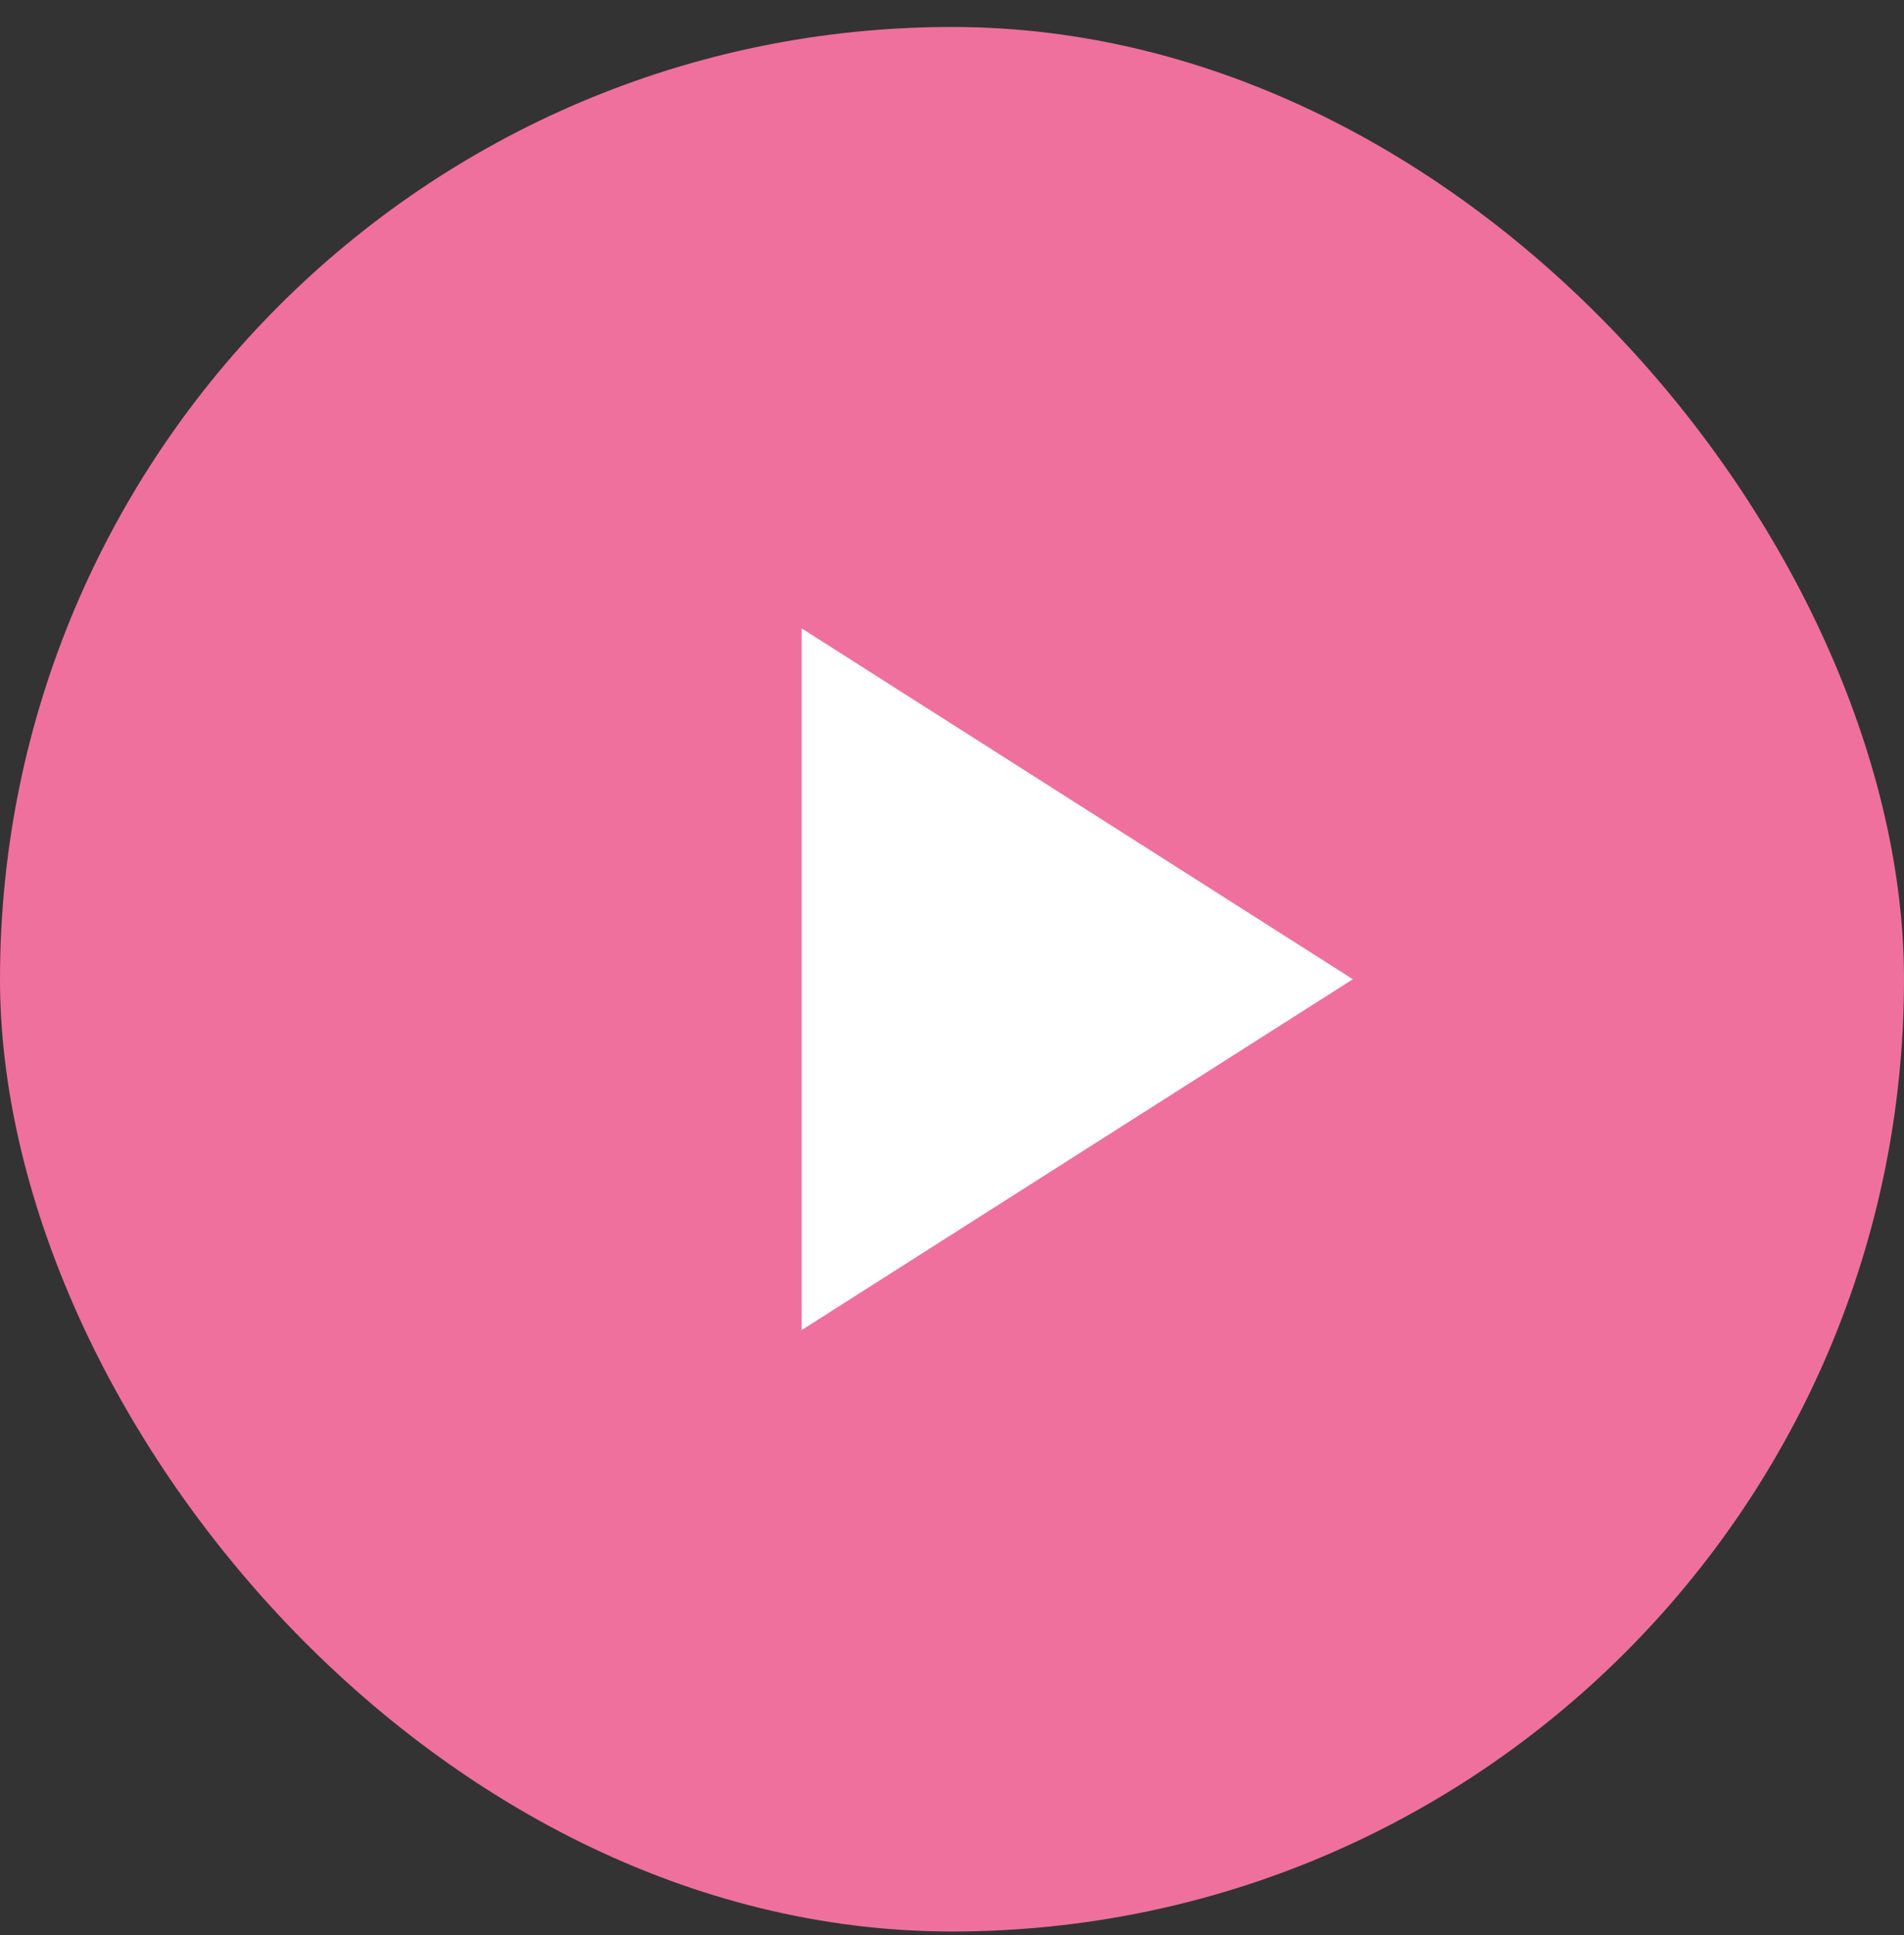
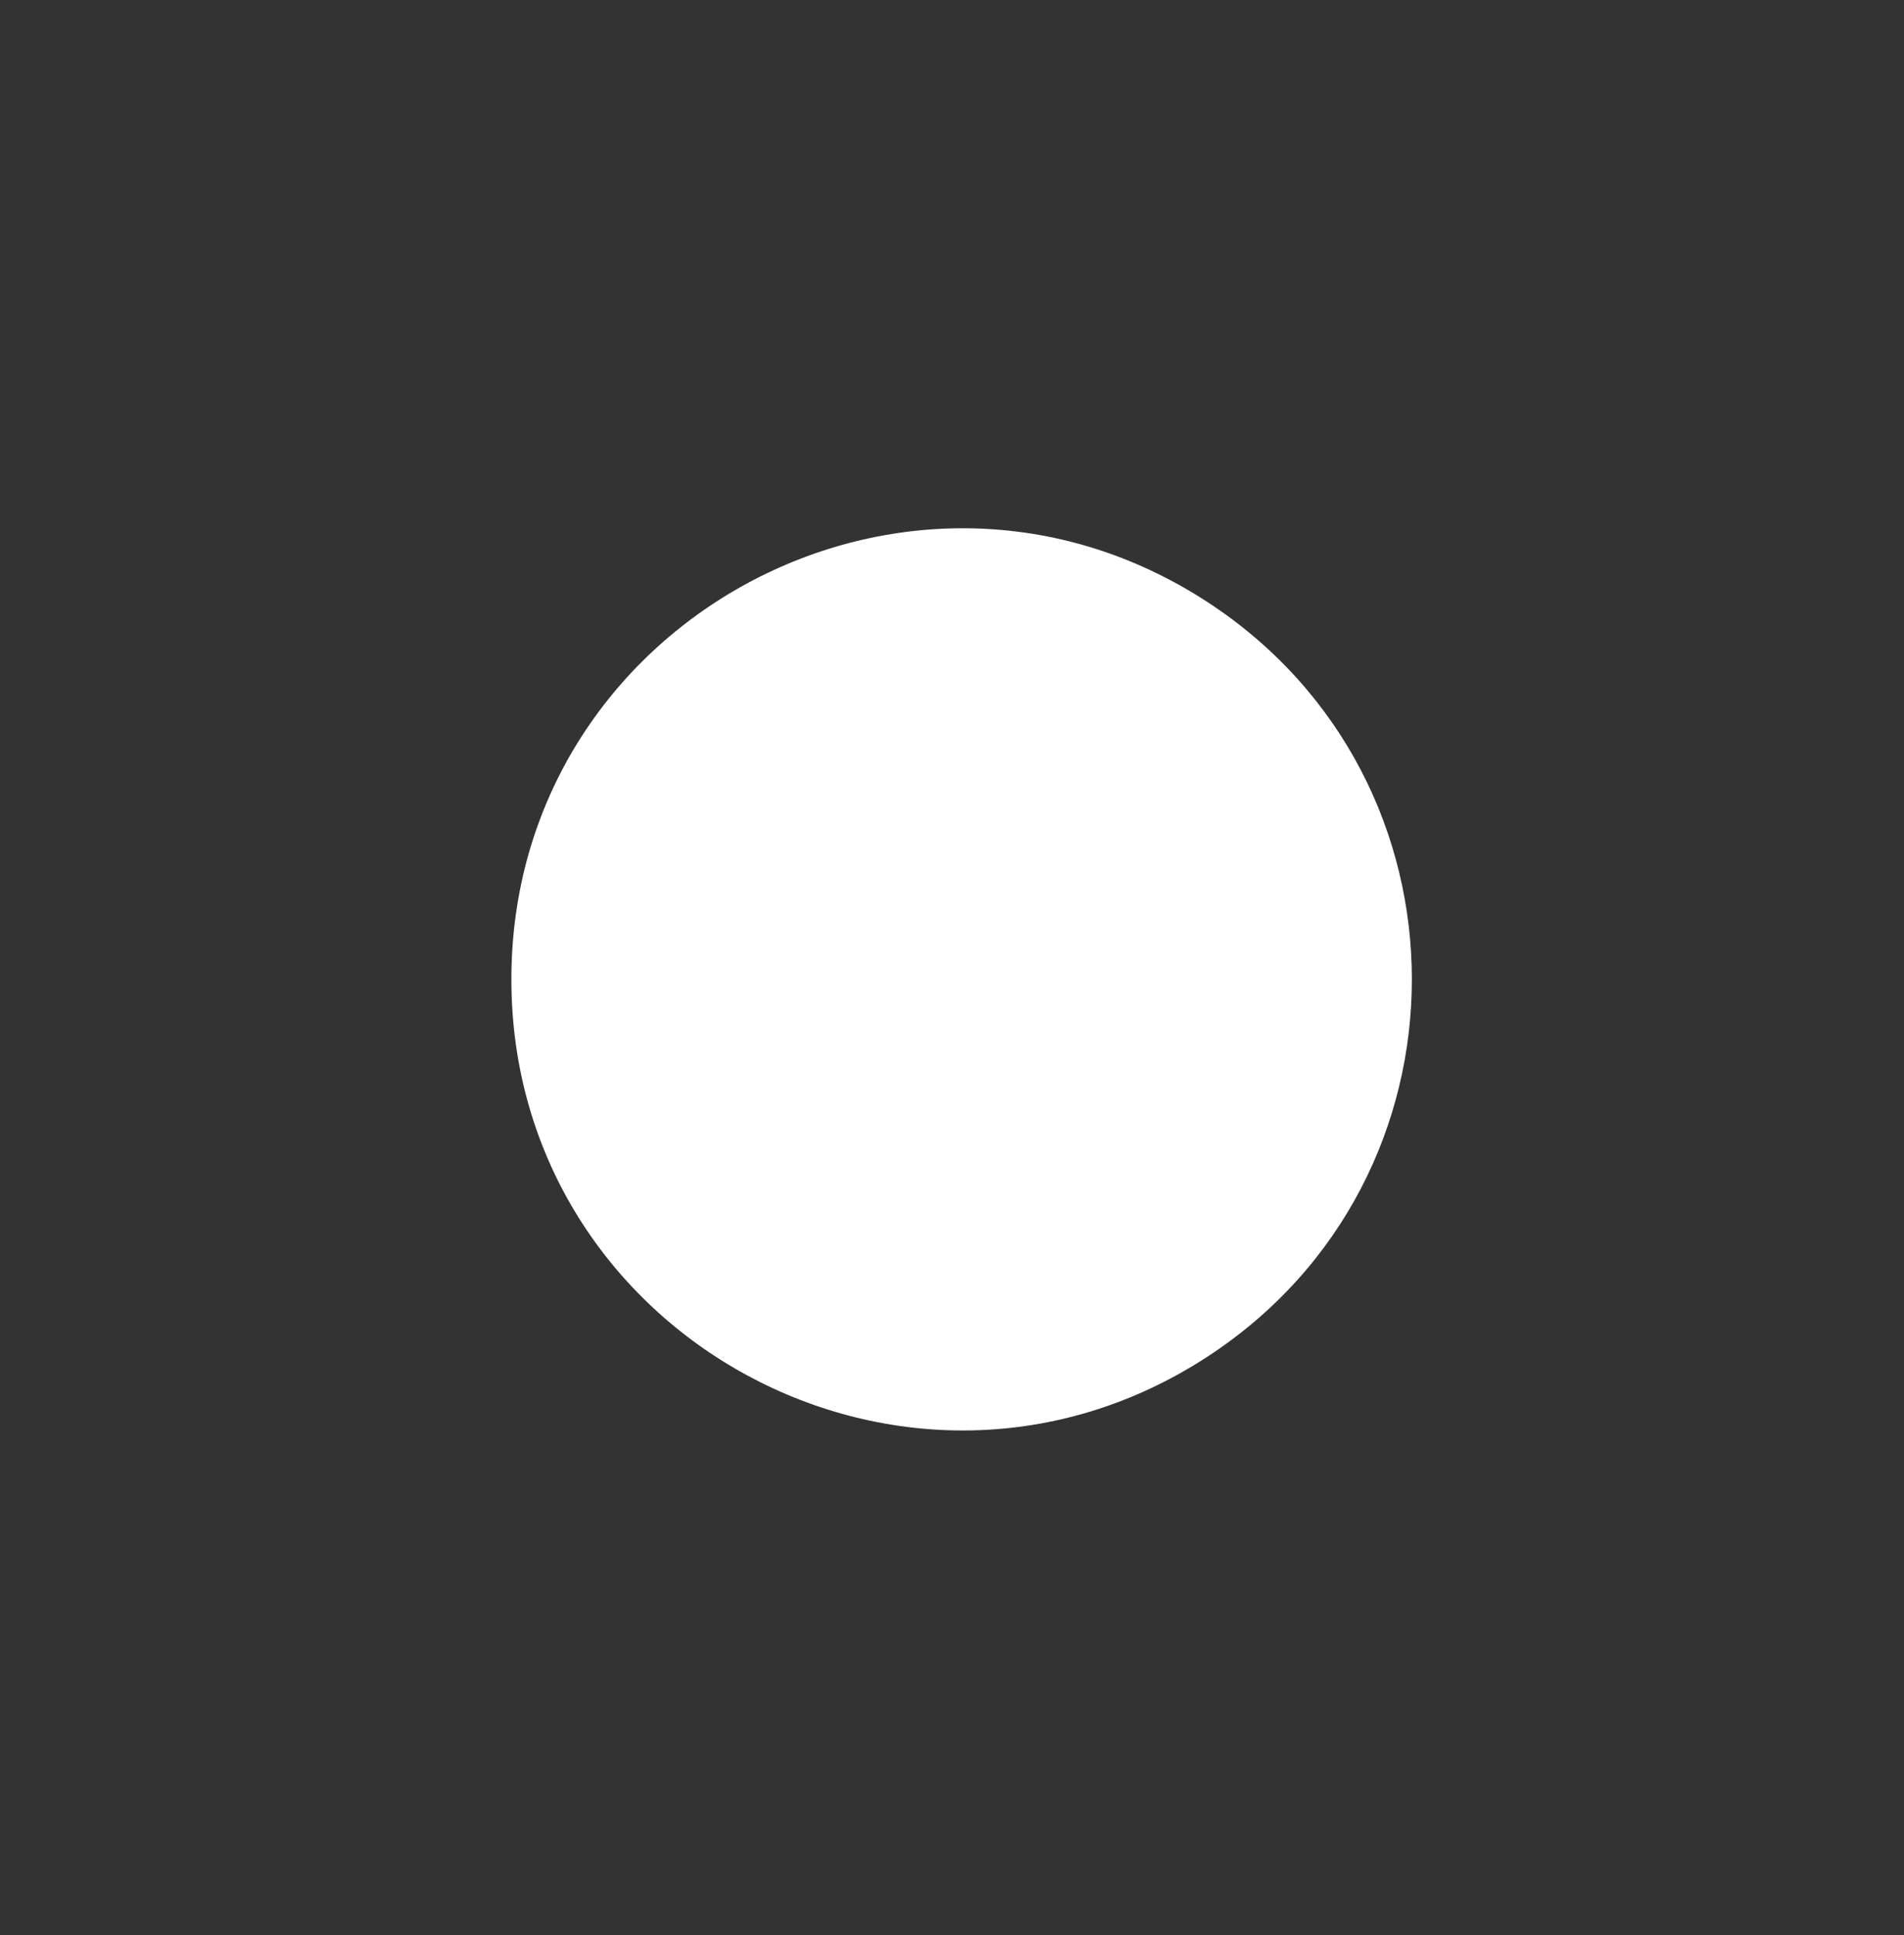
<svg xmlns="http://www.w3.org/2000/svg" width="62" height="63" viewBox="0 0 62 63" fill="none">
  <rect x="0" y="0" width="62" height="63" fill="#333333" stroke="none" />
  <path d="M39.337 44.153C29.585 50.529 16.652 43.533 16.652 31.882C16.652 20.232 29.585 13.236 39.337 19.611C48.187 25.398 48.187 38.366 39.337 44.153Z" fill="white" />
-   <rect y="0.878" width="62" height="62" rx="31" fill="#EF709D" />
-   <path d="M26.105 43.299V20.457L44.053 31.878L26.105 43.299Z" fill="white" />
</svg>